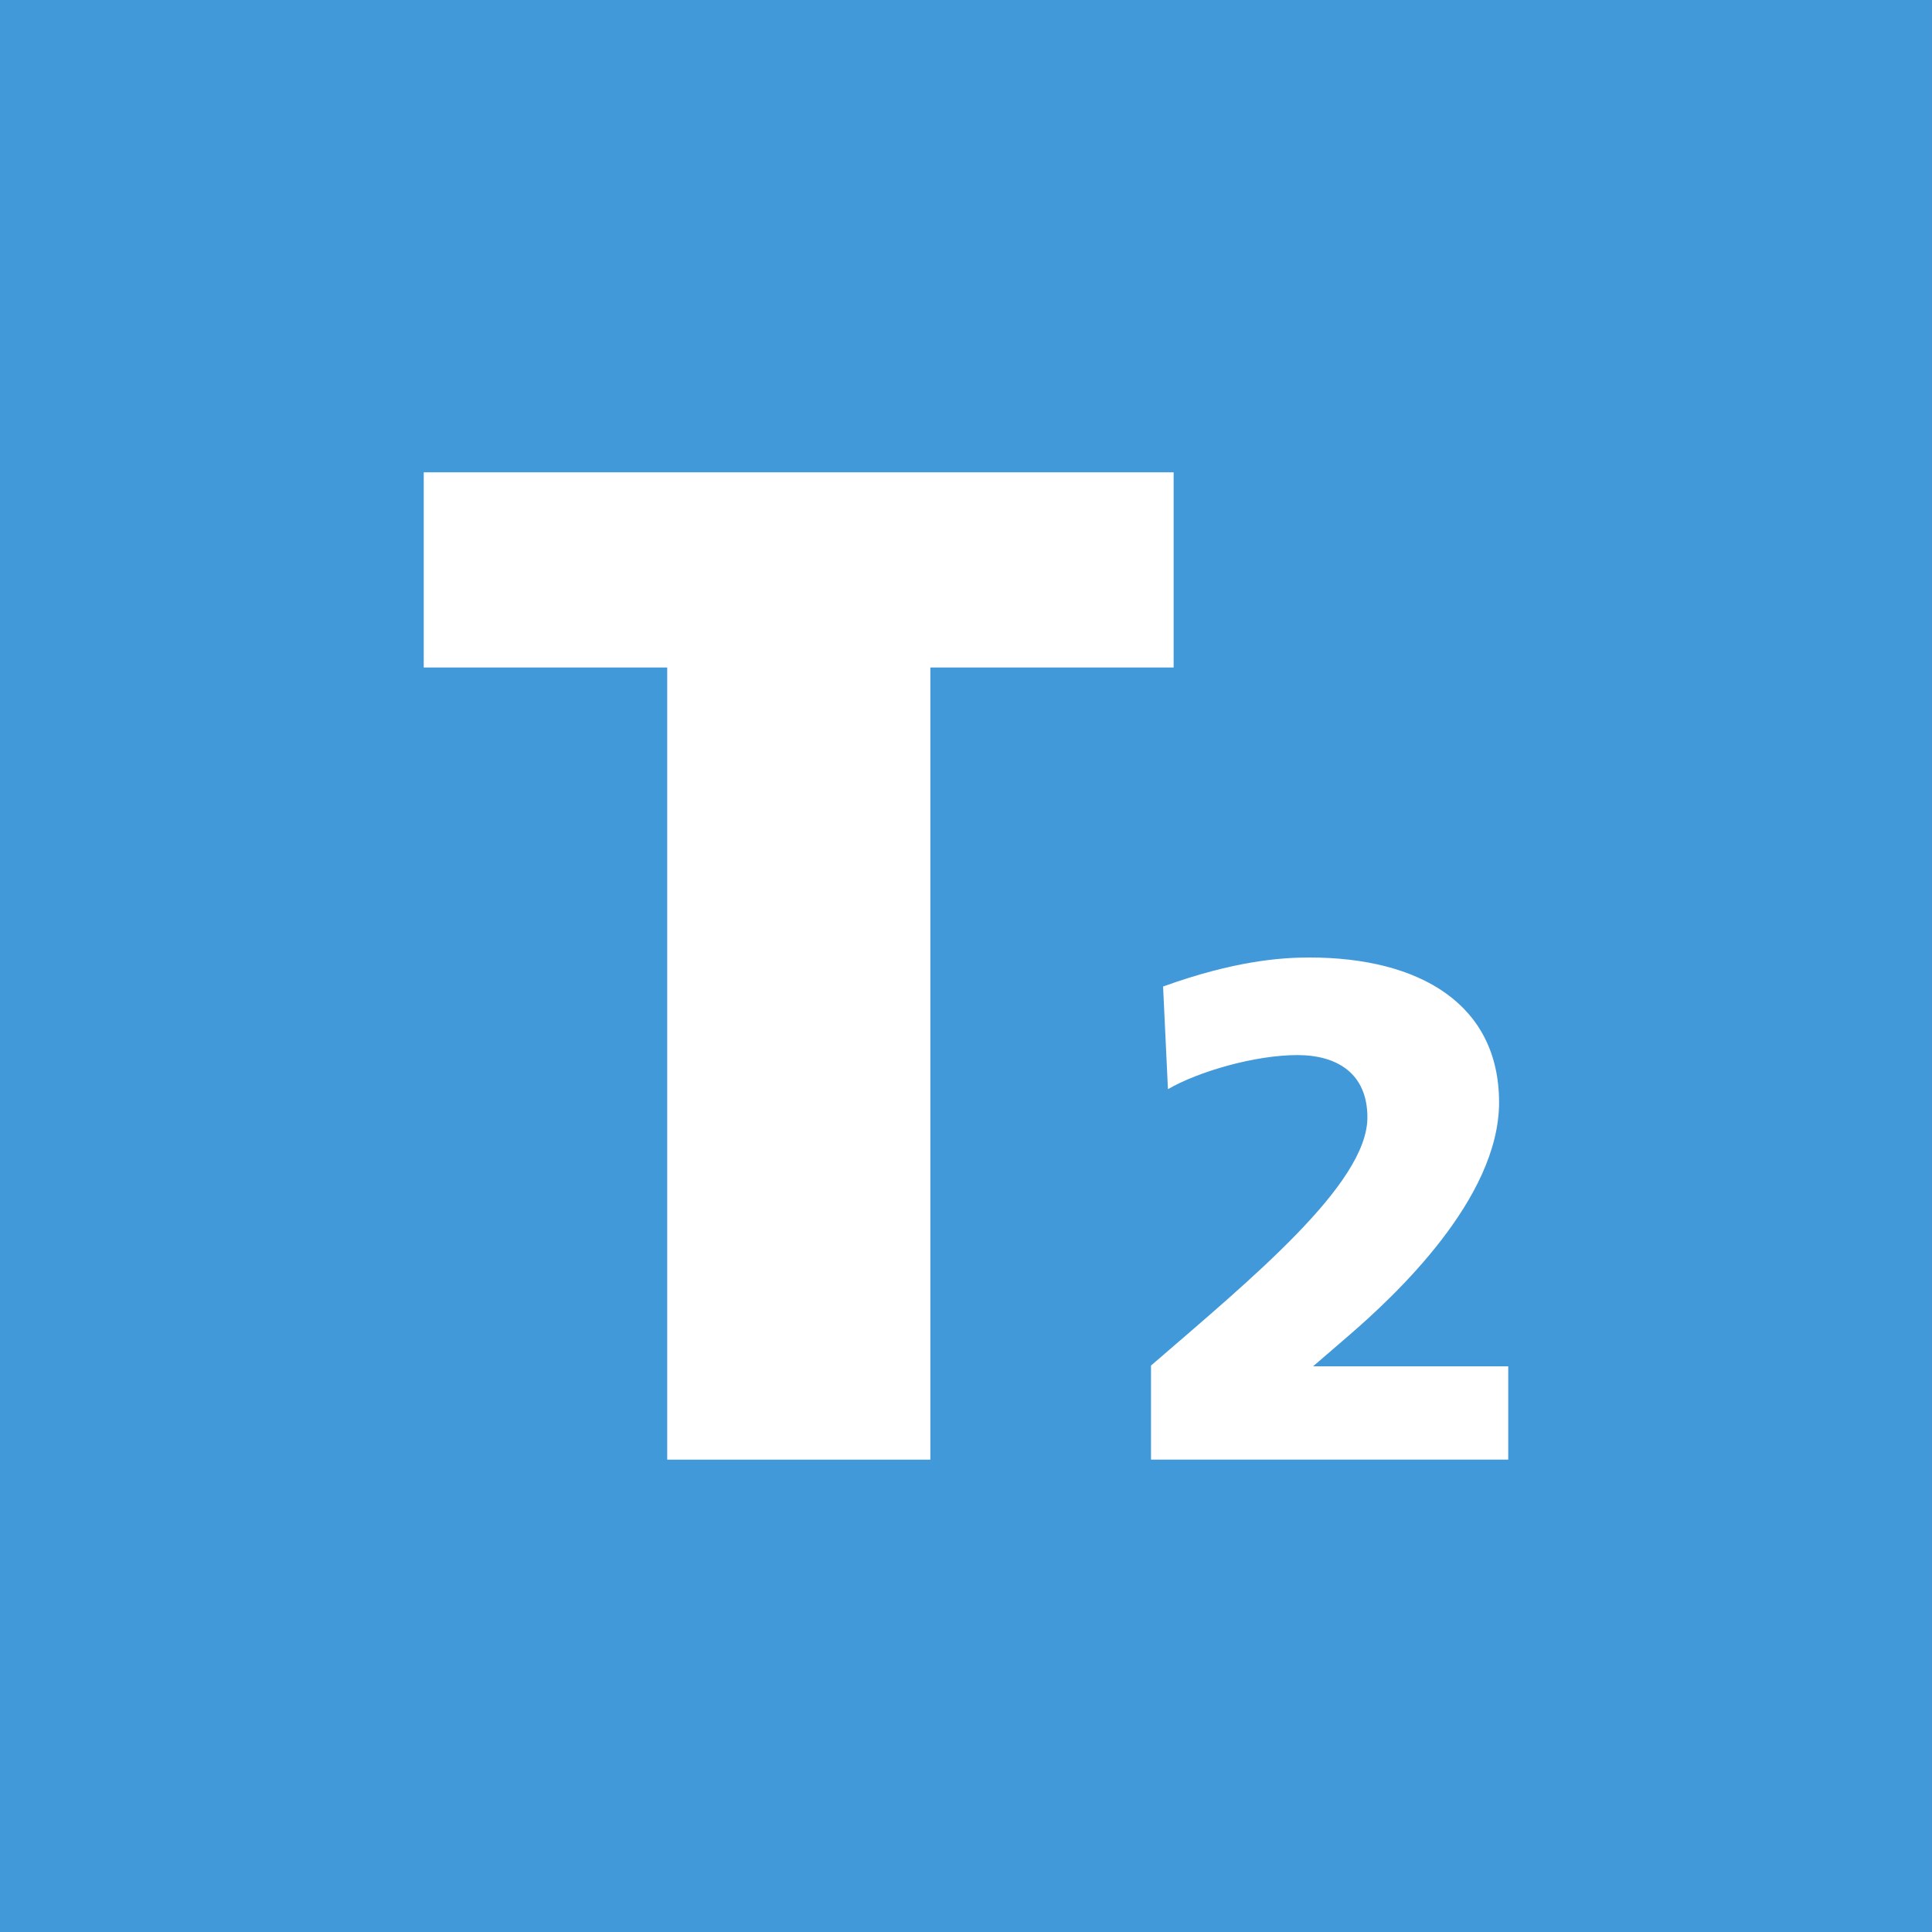
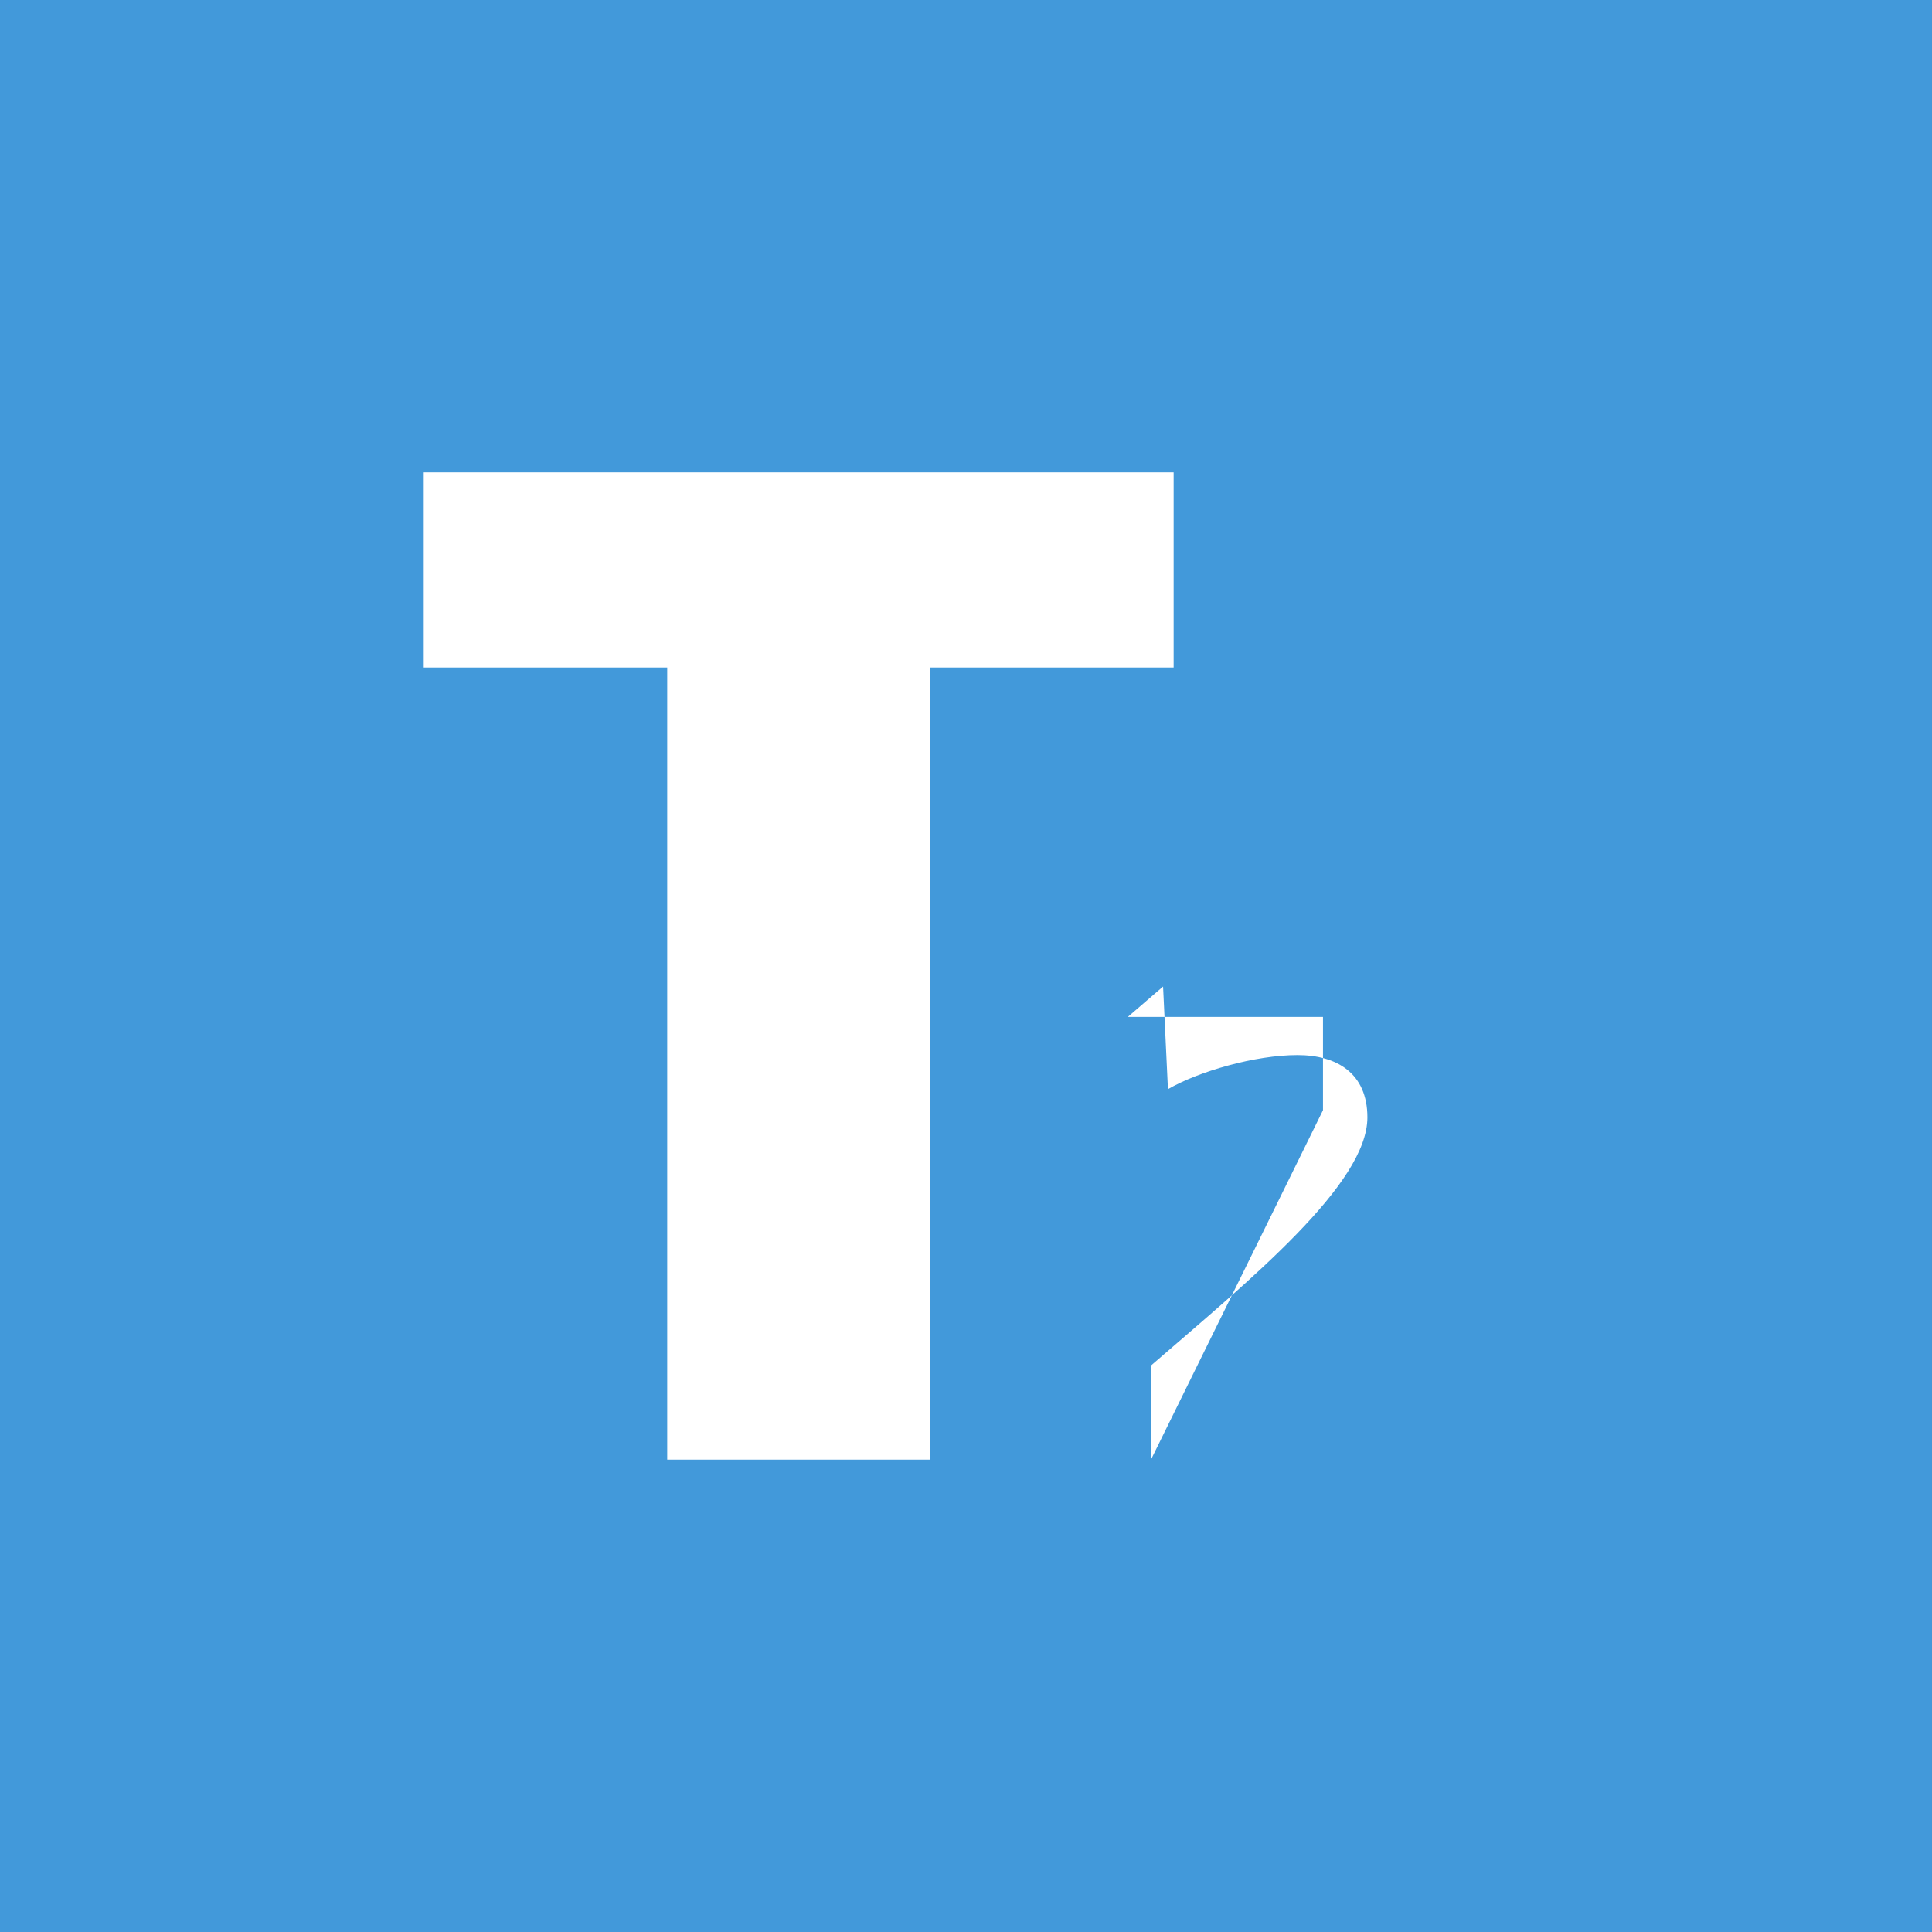
<svg xmlns="http://www.w3.org/2000/svg" xmlns:ns1="http://www.inkscape.org/namespaces/inkscape" xmlns:ns2="http://sodipodi.sourceforge.net/DTD/sodipodi-0.dtd" width="120" height="120" viewBox="0 0 120 120" id="svg12112" version="1.1" ns1:version="0.91 r13725" ns2:docname="Tram_Toulouse_T2.svg">
  <rect x="0" y="0" width="120" height="120" fill="#333333" stroke="none" />
  <defs id="defs12114">
    <clipPath id="clipPath12692" clipPathUnits="userSpaceOnUse">
      <path ns1:connector-curvature="0" id="path12694" d="m 0,595.28 595.28,0 L 595.28,0 0,0 0,595.28 Z" />
    </clipPath>
    <clipPath id="clipPath13026" clipPathUnits="userSpaceOnUse">
-       <path ns1:connector-curvature="0" id="path13028" d="m -7.35,3.441 14.7,0 0,-6.883 -14.7,0 0,6.883 z" />
-     </clipPath>
+       </clipPath>
    <clipPath id="clipPath13074" clipPathUnits="userSpaceOnUse">
      <path ns1:connector-curvature="0" id="path13076" d="m -3.502,3.502 7.005,0 0,-7.004 -7.005,0 0,7.004 z" />
    </clipPath>
    <clipPath id="clipPath13110" clipPathUnits="userSpaceOnUse">
      <path ns1:connector-curvature="0" id="path13112" d="m -3.502,3.502 7.005,0 0,-7.004 -7.005,0 0,7.004 z" />
    </clipPath>
    <clipPath id="clipPath16246" clipPathUnits="userSpaceOnUse">
      <path ns1:connector-curvature="0" id="path16248" d="m -3.217,3.216 6.433,0 0,-6.433 -6.433,0 0,6.433 z" />
    </clipPath>
    <clipPath id="clipPath16264" clipPathUnits="userSpaceOnUse">
      <path ns1:connector-curvature="0" id="path16266" d="m -3.415,3.415 6.83,0 0,-6.83 -6.83,0 0,6.83 z" />
    </clipPath>
    <clipPath id="clipPath16292" clipPathUnits="userSpaceOnUse">
-       <path ns1:connector-curvature="0" id="path16294" d="m -3.217,3.216 6.433,0 0,-6.433 -6.433,0 0,6.433 z" />
-     </clipPath>
+       </clipPath>
    <clipPath id="clipPath16310" clipPathUnits="userSpaceOnUse">
-       <path ns1:connector-curvature="0" id="path16312" d="m -3.415,3.415 6.83,0 0,-6.83 -6.83,0 0,6.83 z" />
-     </clipPath>
+       </clipPath>
    <clipPath id="clipPath17178" clipPathUnits="userSpaceOnUse">
      <path ns1:connector-curvature="0" id="path17180" d="m -3.502,3.502 7.004,0 0,-7.004 -7.004,0 0,7.004 z" />
    </clipPath>
    <clipPath id="clipPath17244" clipPathUnits="userSpaceOnUse">
      <path ns1:connector-curvature="0" id="path17246" d="m -3.502,3.502 7.004,0 0,-7.004 -7.004,0 0,7.004 z" />
    </clipPath>
    <clipPath id="clipPath17336" clipPathUnits="userSpaceOnUse">
      <path ns1:connector-curvature="0" id="path17338" d="m -3.502,3.502 7.004,0 0,-7.004 -7.004,0 0,7.004 z" />
    </clipPath>
    <clipPath id="clipPath17508" clipPathUnits="userSpaceOnUse">
      <path ns1:connector-curvature="0" id="path17510" d="m -3.502,3.502 7.004,0 0,-7.004 -7.004,0 0,7.004 z" />
    </clipPath>
    <clipPath id="clipPath17540" clipPathUnits="userSpaceOnUse">
      <path ns1:connector-curvature="0" id="path17542" d="m -3.502,3.502 7.004,0 0,-7.004 -7.004,0 0,7.004 z" />
    </clipPath>
    <clipPath id="clipPath17860" clipPathUnits="userSpaceOnUse">
      <path ns1:connector-curvature="0" id="path17862" d="m -3.502,3.502 7.004,0 0,-7.004 -7.004,0 0,7.004 z" />
    </clipPath>
    <clipPath id="clipPath17890" clipPathUnits="userSpaceOnUse">
-       <path ns1:connector-curvature="0" id="path17892" d="m -3.502,3.502 7.004,0 0,-7.004 -7.004,0 0,7.004 z" />
-     </clipPath>
+       </clipPath>
    <clipPath id="clipPath17922" clipPathUnits="userSpaceOnUse">
      <path ns1:connector-curvature="0" id="path17924" d="m -3.502,3.502 7.004,0 0,-7.004 -7.004,0 0,7.004 z" />
    </clipPath>
  </defs>
  <ns2:namedview id="base" pagecolor="#ffffff" bordercolor="#666666" borderopacity="1.0" ns1:pageopacity="0.0" ns1:pageshadow="2" ns1:zoom="1.4" ns1:cx="99.049579" ns1:cy="145.56151" ns1:document-units="px" ns1:current-layer="layer1" showgrid="false" fit-margin-top="0" fit-margin-left="0" fit-margin-right="0" fit-margin-bottom="0" ns1:window-width="944" ns1:window-height="1122" ns1:window-x="0" ns1:window-y="0" ns1:window-maximized="0" units="px" />
  <g ns1:label="Calque 1" ns1:groupmode="layer" id="layer1" transform="translate(984.541,205.008)">
    <g transform="translate(-136.914,5.7627889e-7)" id="g4214">
      <path d="m -727.628,-85.008 -120,0 0,-120 120,0 0,120 z" style="fill:#4299da;fill-opacity:1;fill-rule:nonzero;stroke:none" id="path8686" ns1:connector-curvature="0" />
      <g transform="translate(-1.022,-0.004)" id="g4200">
        <g transform="matrix(12.098,0,0,-12.098,-805.163,-163.545)" id="g8690">
          <path ns1:connector-curvature="0" id="path8692" style="fill:#ffffff;fill-opacity:1;fill-rule:nonzero;stroke:none" d="m 0,0 -1.25,0 0,1.002 3.85,0 L 2.6,0 1.351,0 1.351,-4.067 0,-4.067 0,0 Z" />
        </g>
        <g transform="matrix(12.098,0,0,-12.098,-775.114,-120.187)" id="g8694">
-           <path ns1:connector-curvature="0" id="path8696" style="fill:#ffffff;fill-opacity:1;fill-rule:nonzero;stroke:none" d="M 0,0 C 0.516,0.446 1.111,0.933 1.111,1.274 1.111,1.5 0.955,1.594 0.752,1.594 0.534,1.594 0.244,1.51 0.087,1.419 L 0.062,1.946 c 0.363,0.131 0.603,0.149 0.751,0.149 0.567,0 0.974,-0.24 0.974,-0.744 0,-0.495 -0.534,-0.992 -0.774,-1.199 l -0.181,-0.156 1.002,0 0,-0.479 L 0,-0.483 0,0 Z" />
+           <path ns1:connector-curvature="0" id="path8696" style="fill:#ffffff;fill-opacity:1;fill-rule:nonzero;stroke:none" d="M 0,0 C 0.516,0.446 1.111,0.933 1.111,1.274 1.111,1.5 0.955,1.594 0.752,1.594 0.534,1.594 0.244,1.51 0.087,1.419 L 0.062,1.946 l -0.181,-0.156 1.002,0 0,-0.479 L 0,-0.483 0,0 Z" />
        </g>
      </g>
    </g>
  </g>
</svg>